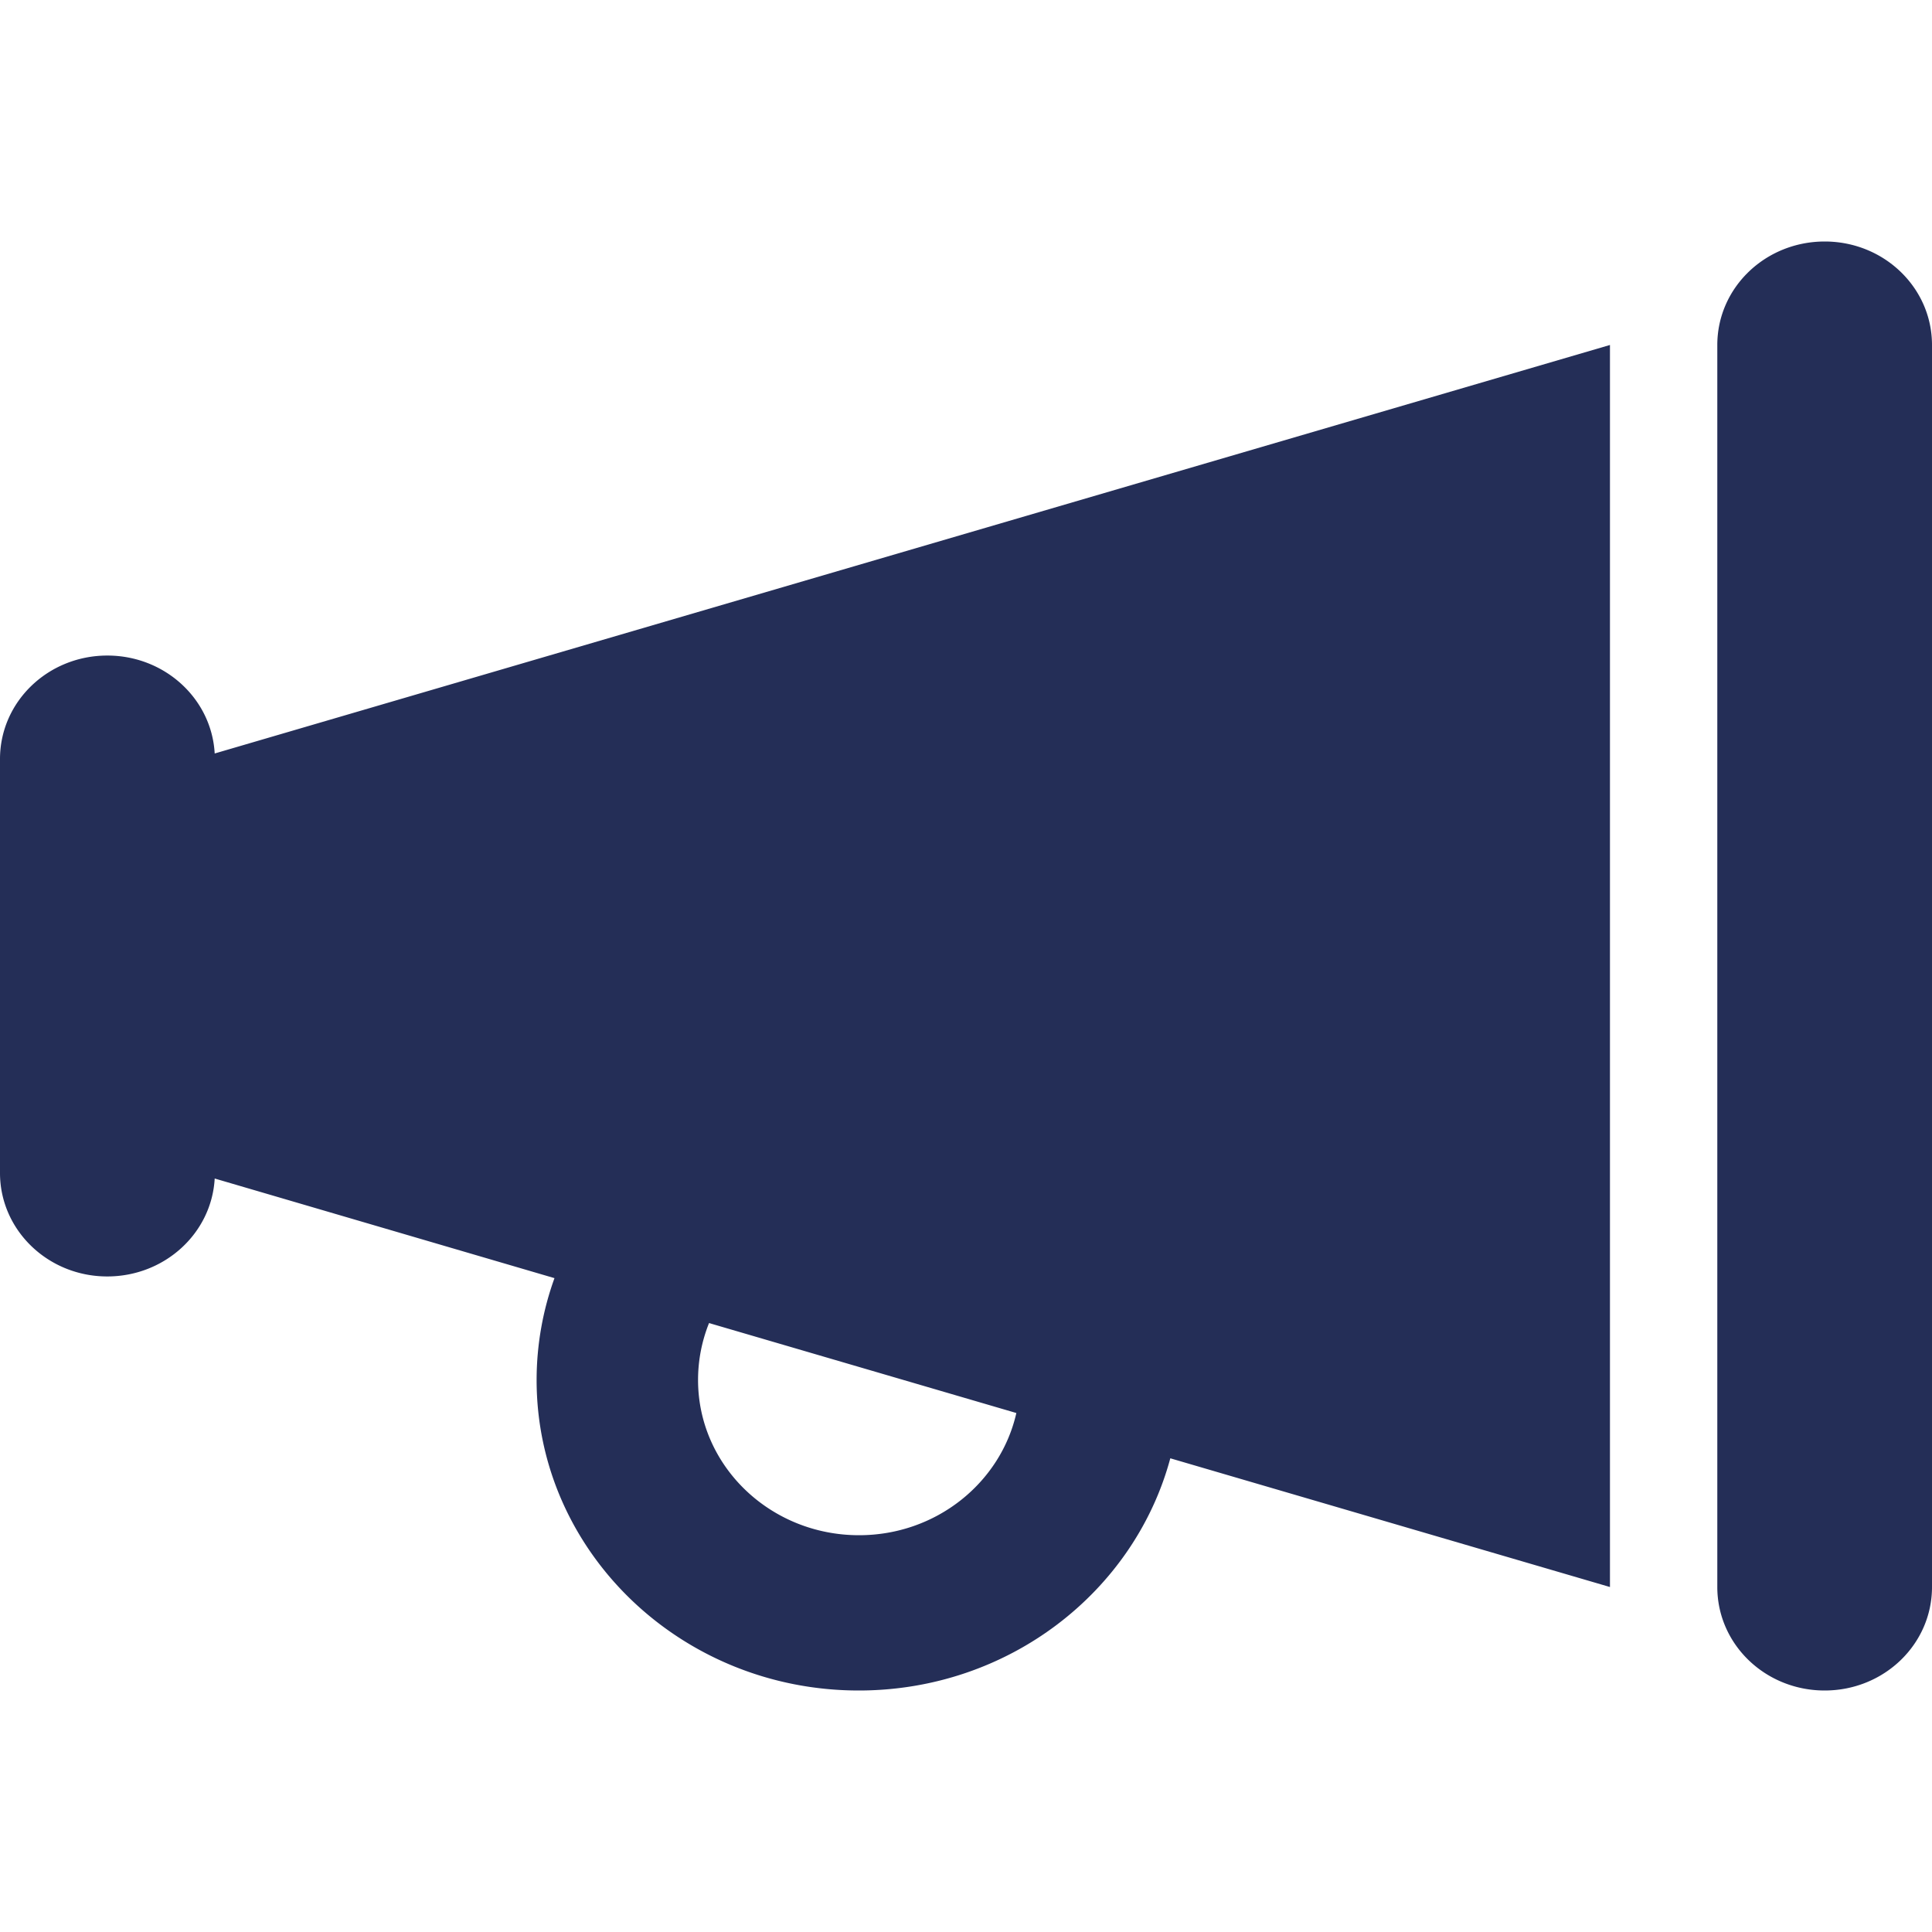
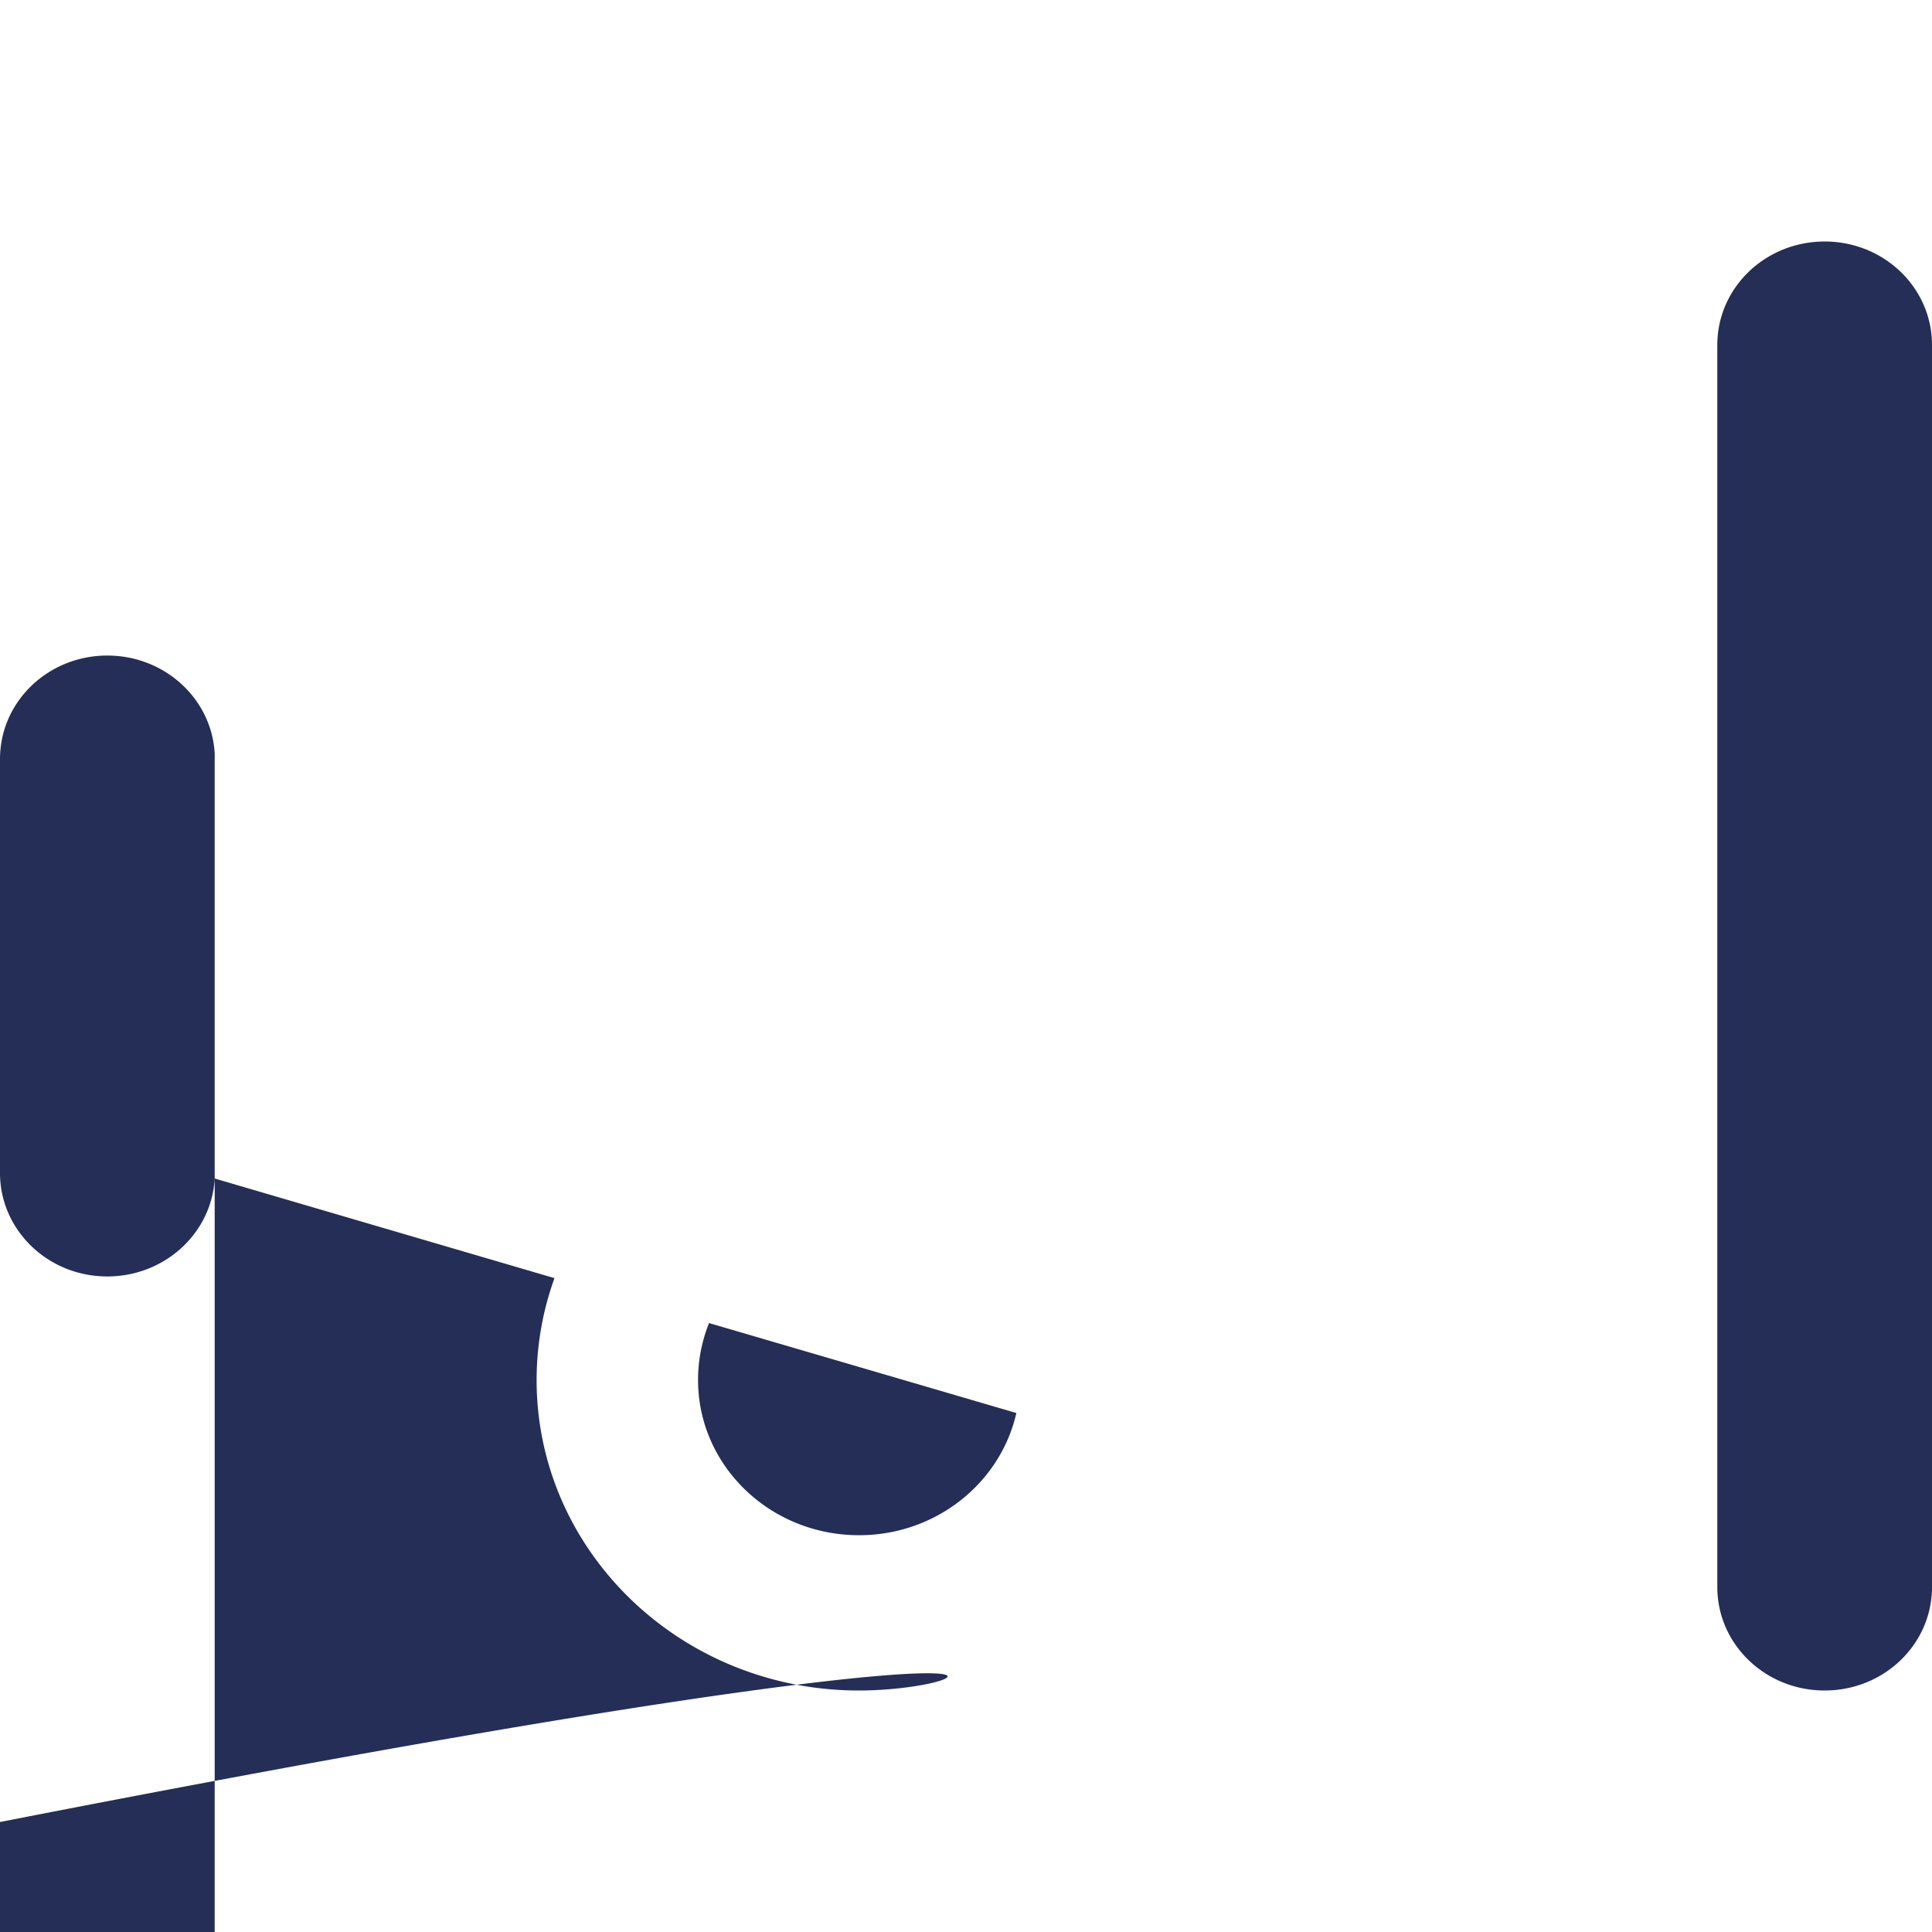
<svg xmlns="http://www.w3.org/2000/svg" width="16" height="16">
-   <path fill="#242E57" d="M15.111 2c.492 0 .889.383.889.857v10.286c0 .474-.397.857-.889.857s-.889-.383-.889-.857V2.857c0-.474.397-.857.89-.857M1.778 6.24l11.555-3.383v10.286l-3.641-1.066C9.394 13.183 8.352 14 7.112 14c-1.473 0-2.668-1.152-2.668-2.571 0-.295.053-.582.148-.844L1.778 9.76c-.025.453-.414.811-.89.811-.49 0-.888-.383-.888-.857V6.286c0-.474.397-.857.889-.857.475 0 .864.358.889.811m6.639 5.462-2.545-.745a1.264 1.264 0 0 0-.091.472c0 .71.597 1.285 1.333 1.285.639 0 1.172-.434 1.303-1.012" />
+   <path fill="#242E57" d="M15.111 2c.492 0 .889.383.889.857v10.286c0 .474-.397.857-.889.857s-.889-.383-.889-.857V2.857c0-.474.397-.857.89-.857M1.778 6.24v10.286l-3.641-1.066C9.394 13.183 8.352 14 7.112 14c-1.473 0-2.668-1.152-2.668-2.571 0-.295.053-.582.148-.844L1.778 9.76c-.025.453-.414.811-.89.811-.49 0-.888-.383-.888-.857V6.286c0-.474.397-.857.889-.857.475 0 .864.358.889.811m6.639 5.462-2.545-.745a1.264 1.264 0 0 0-.091.472c0 .71.597 1.285 1.333 1.285.639 0 1.172-.434 1.303-1.012" />
</svg>